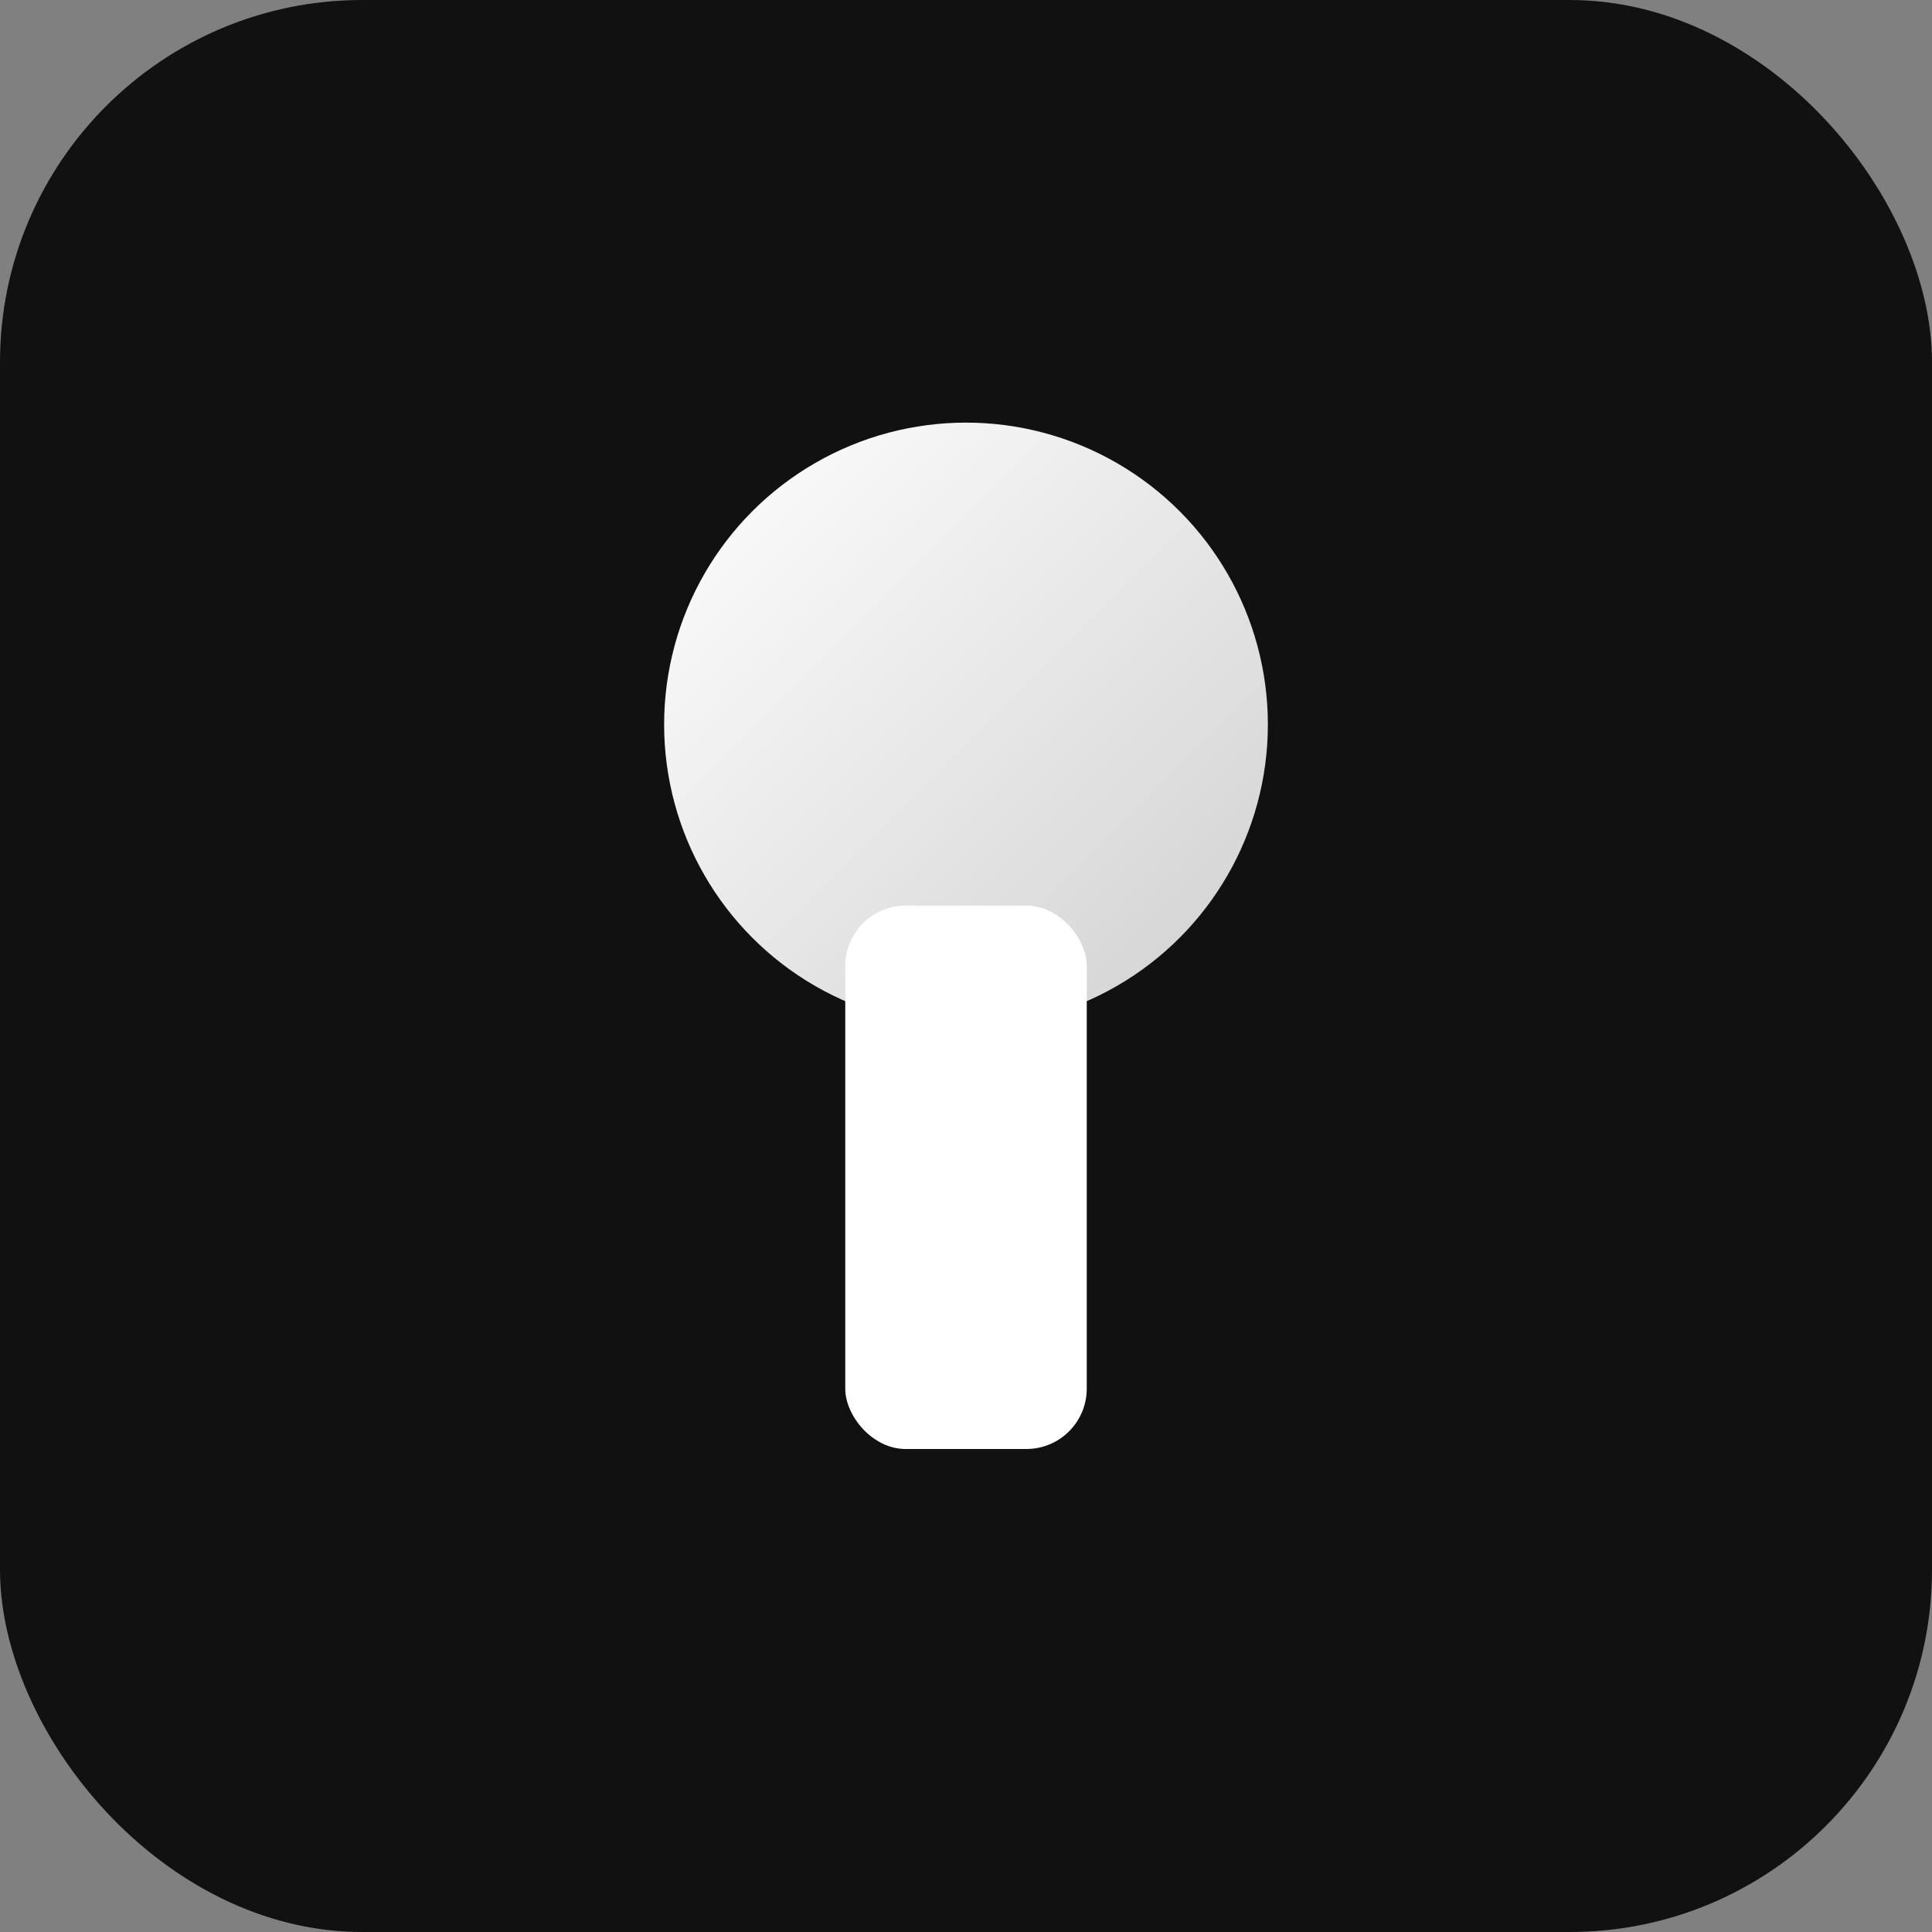
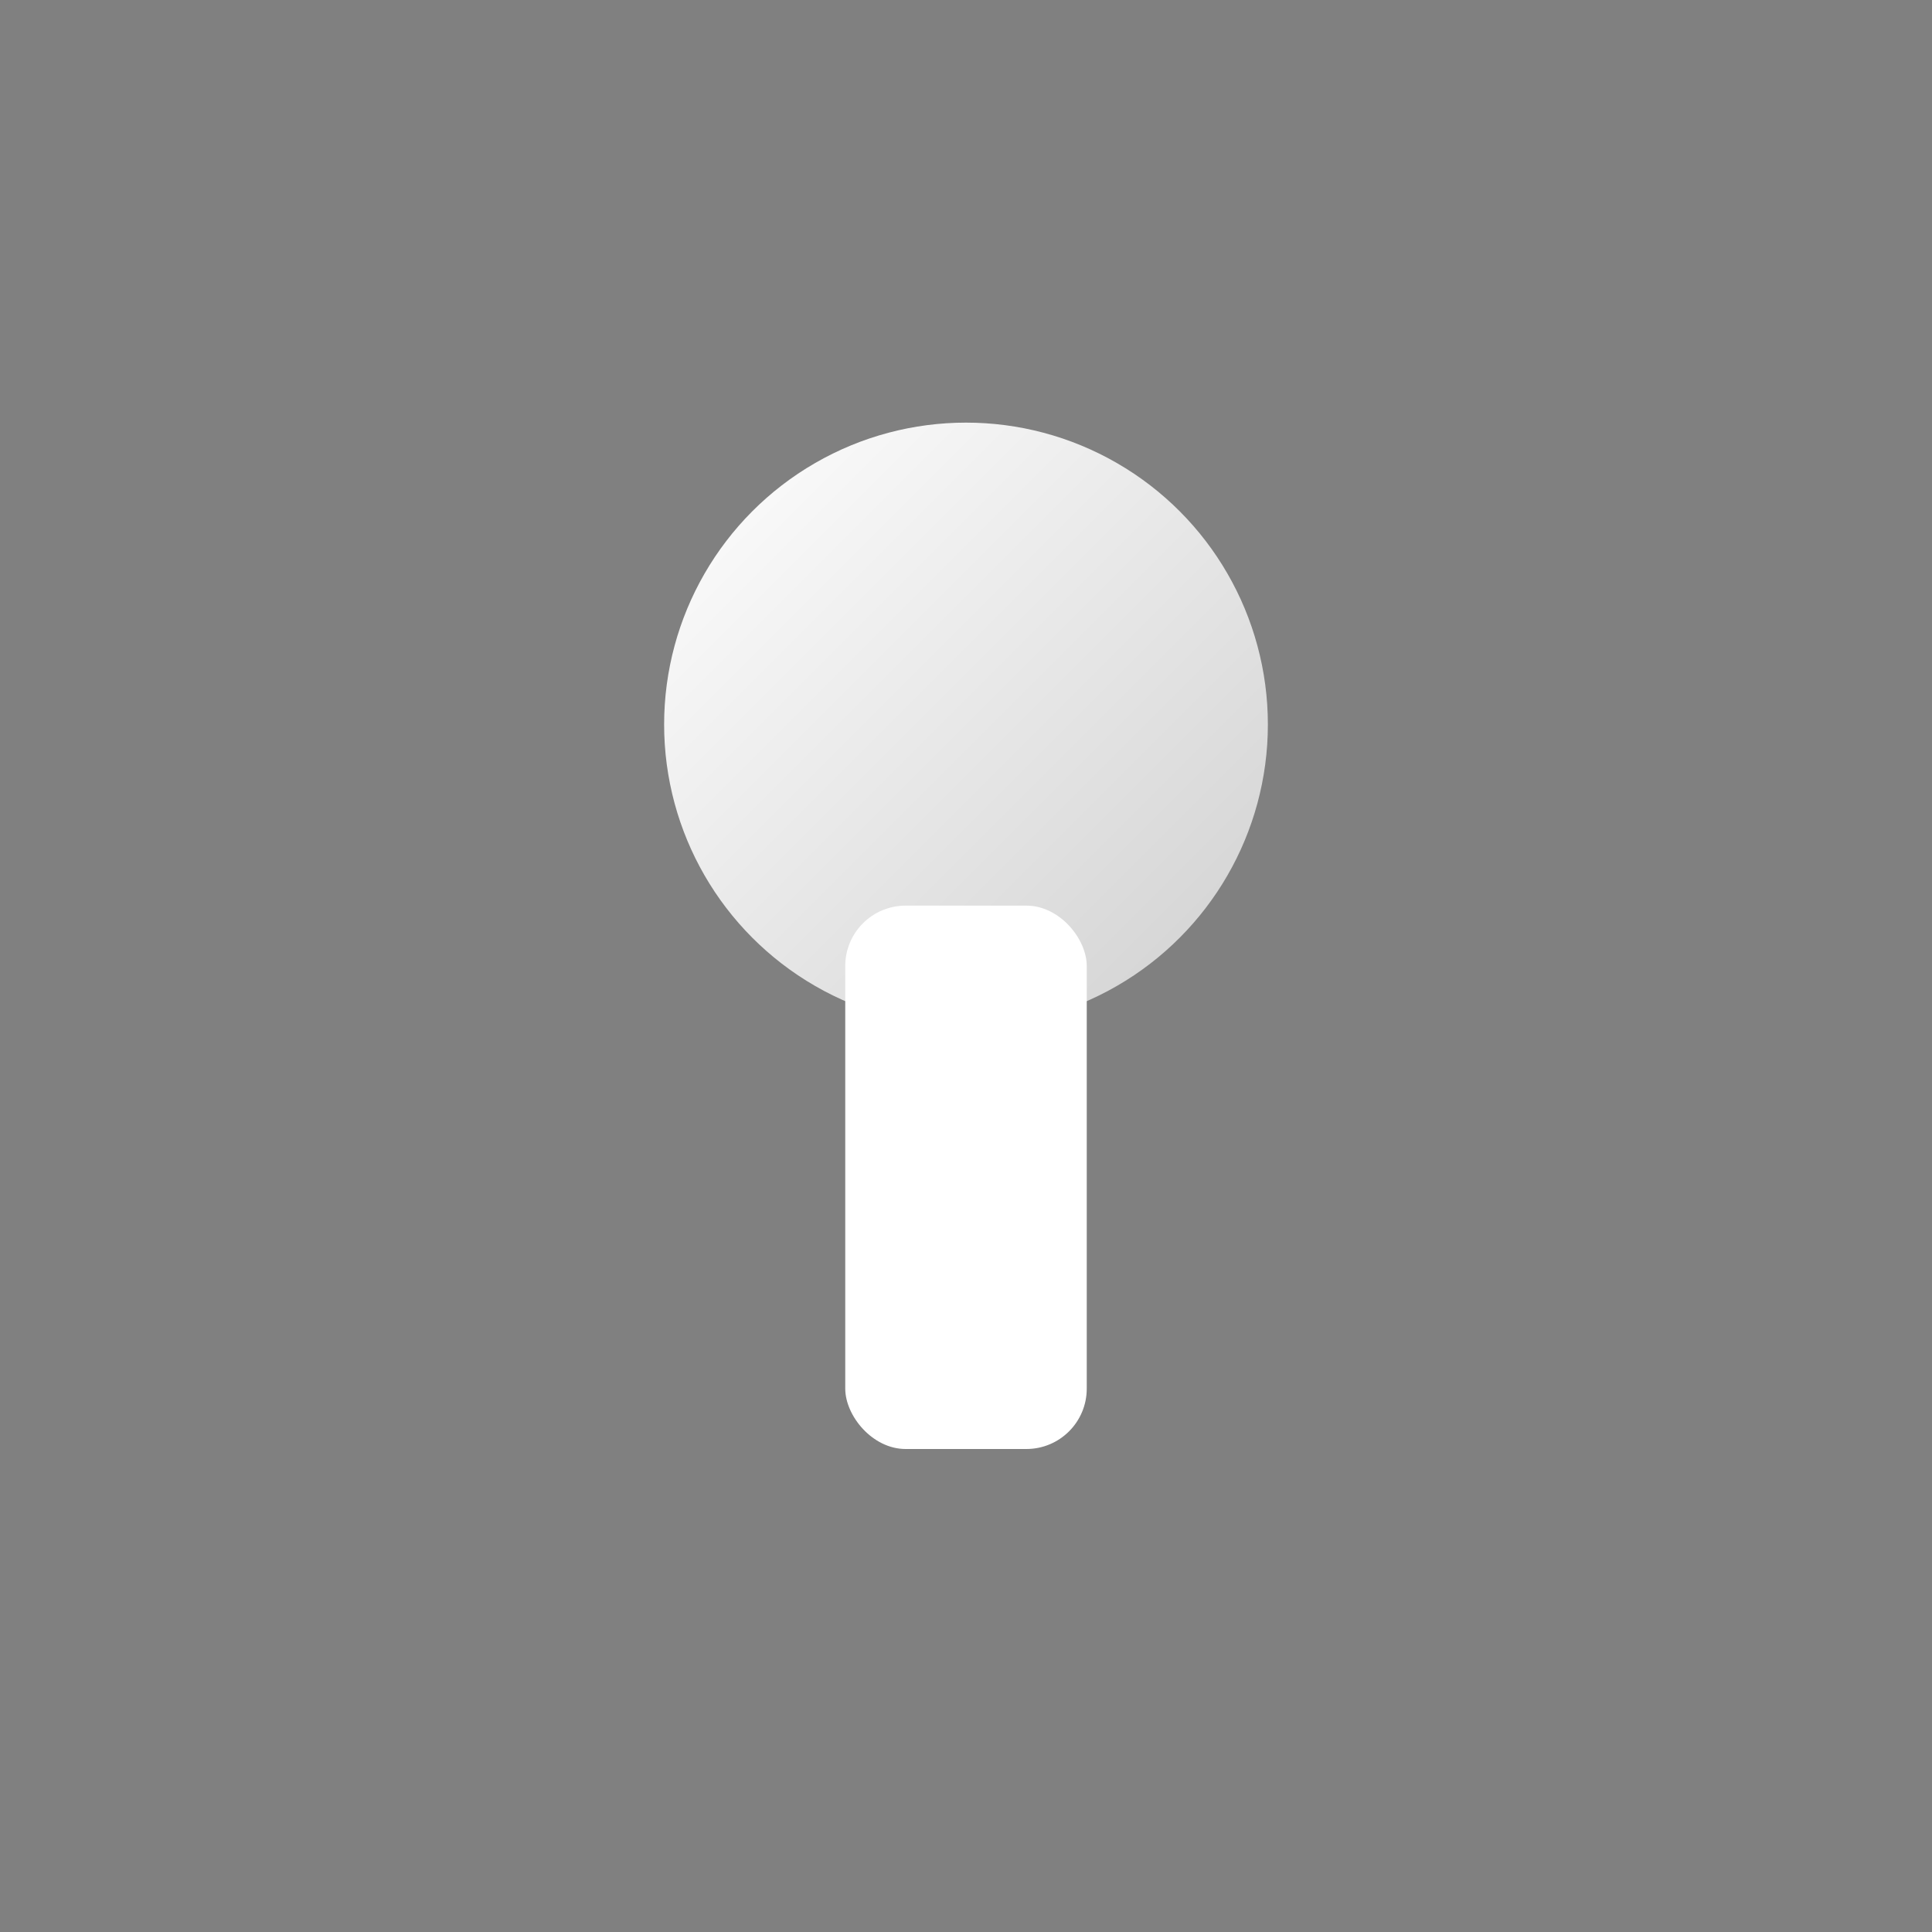
<svg xmlns="http://www.w3.org/2000/svg" viewBox="0 0 64 64">
  <rect x="0" y="0" width="64" height="64" fill="#808080" stroke="none" />
  <defs>
    <linearGradient id="g" x1="0" y1="0" x2="1" y2="1">
      <stop offset="0" stop-color="#ffffff" />
      <stop offset="1" stop-color="#d0d0d0" />
    </linearGradient>
  </defs>
-   <rect width="64" height="64" rx="12" fill="#111" />
  <circle cx="32" cy="24" r="10" fill="url(#g)" />
  <rect x="28" y="30" width="8" height="18" rx="2" fill="#fff" />
</svg>